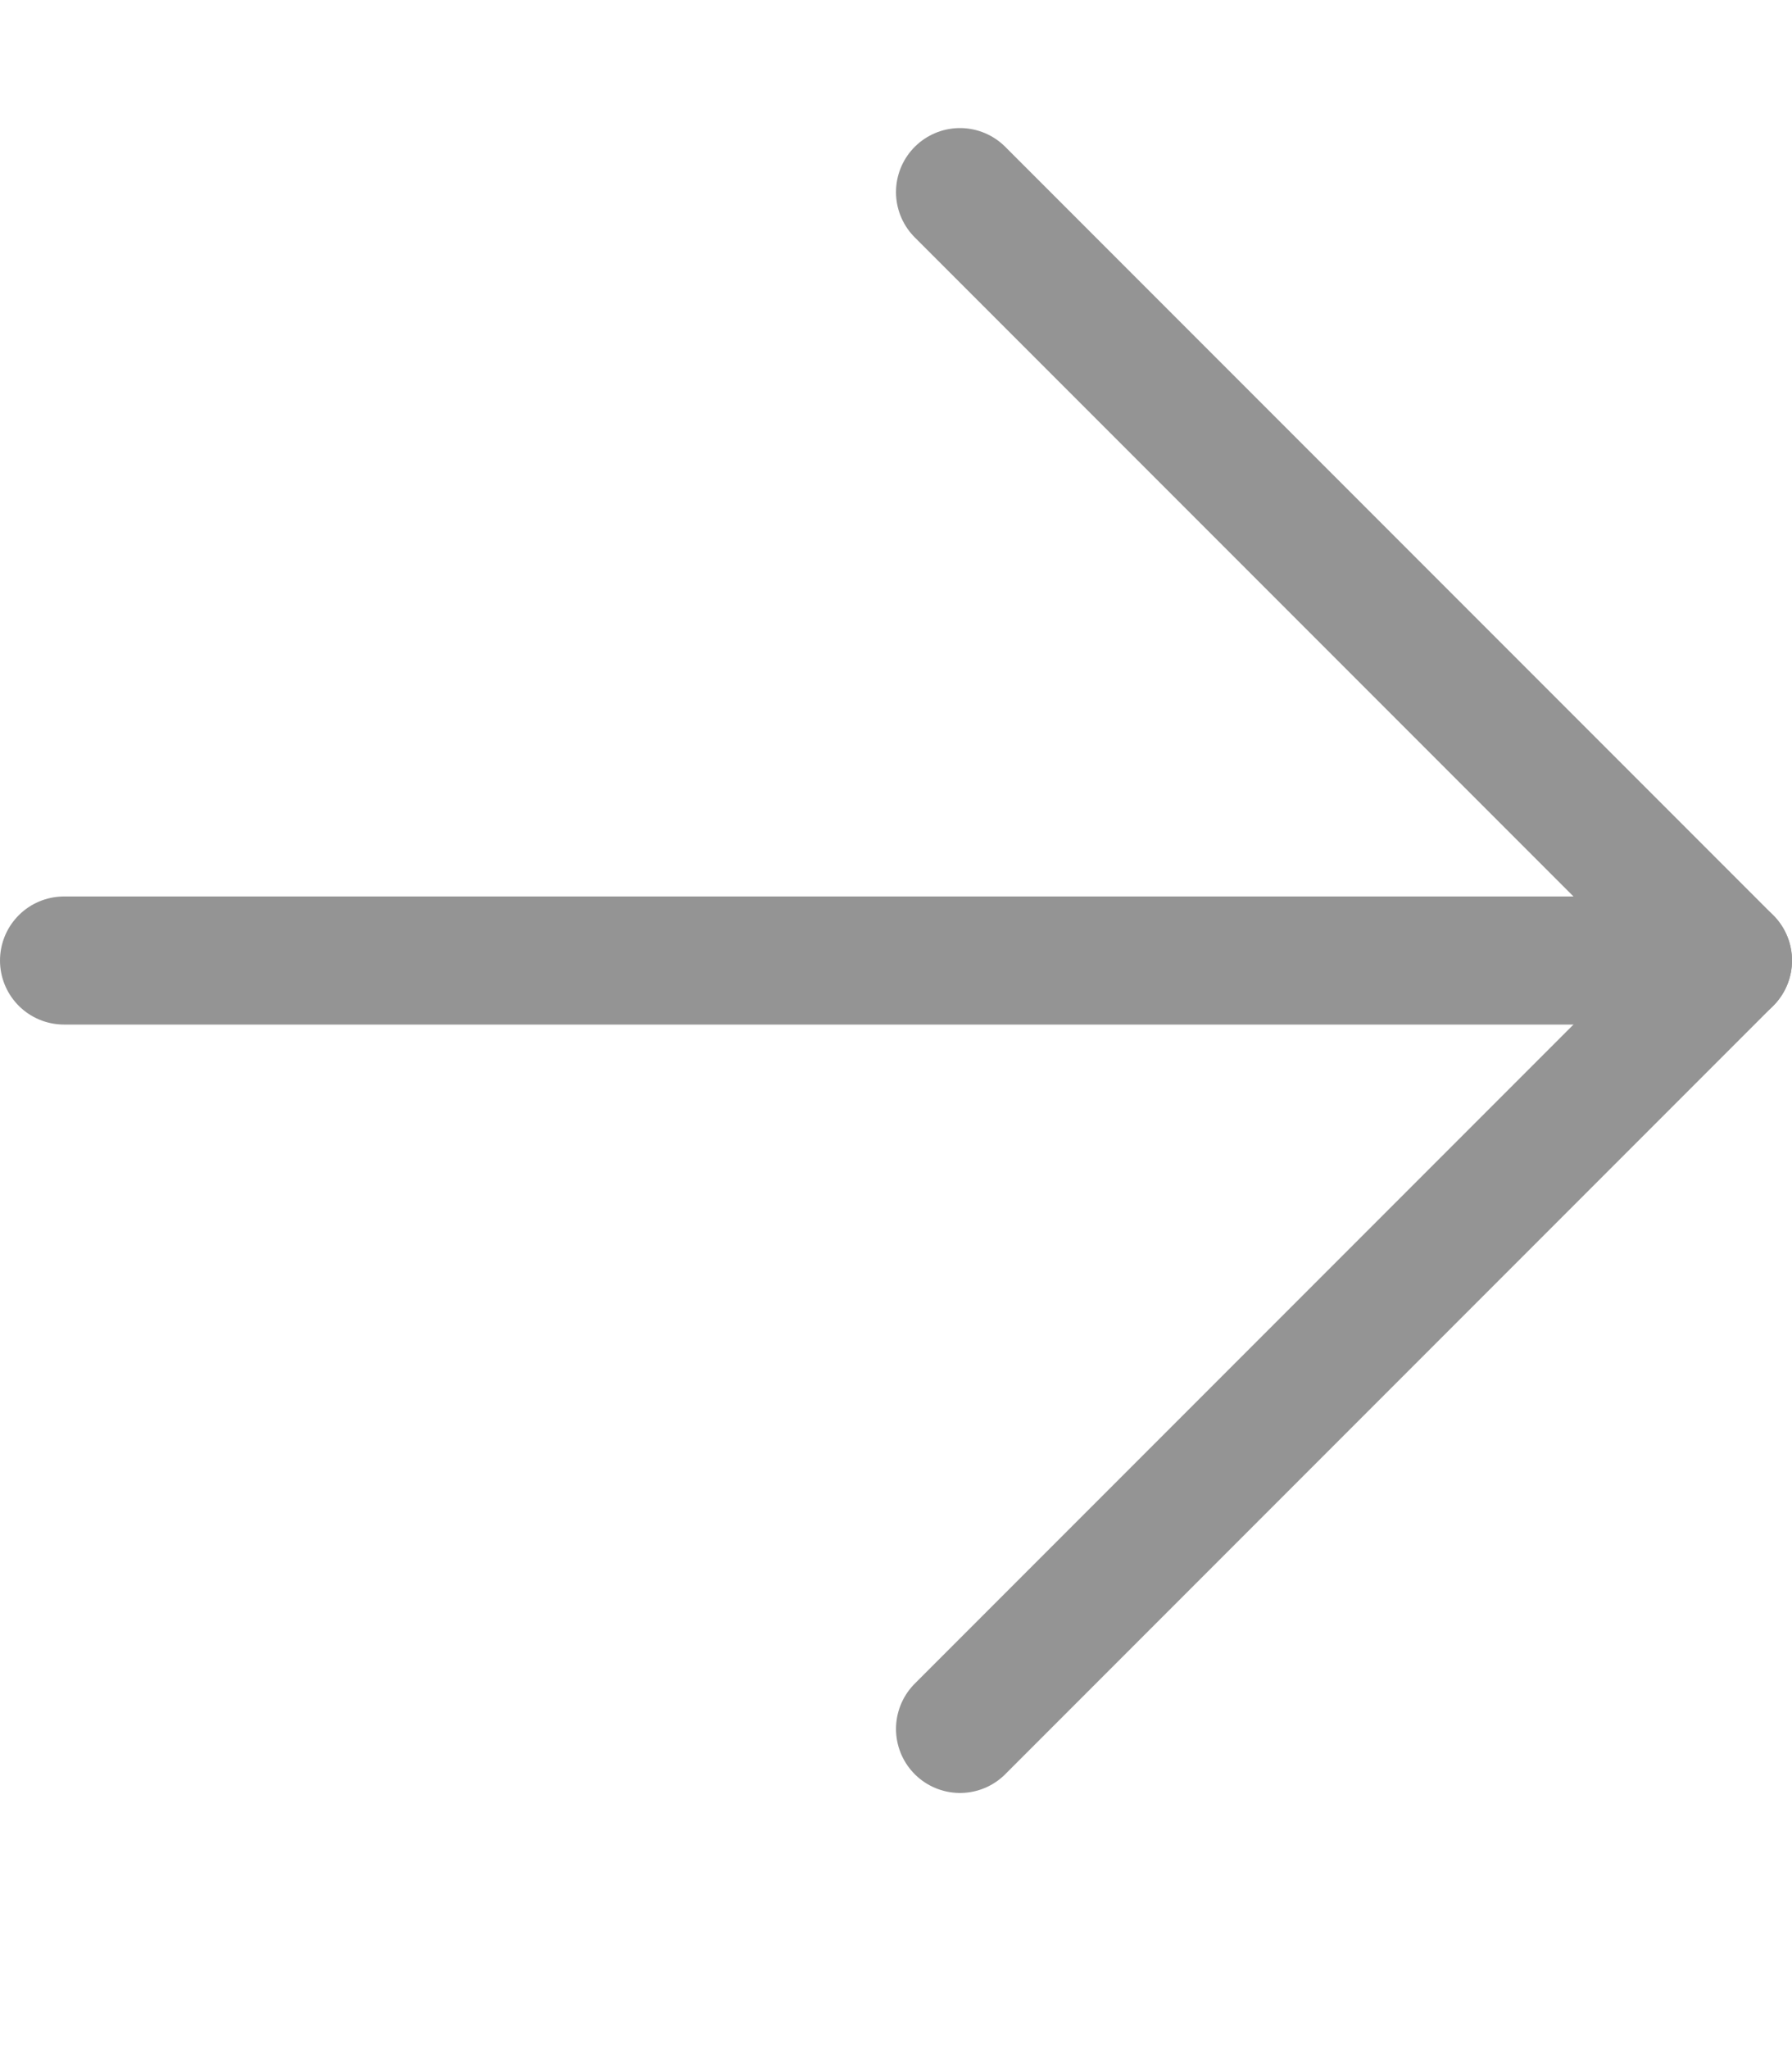
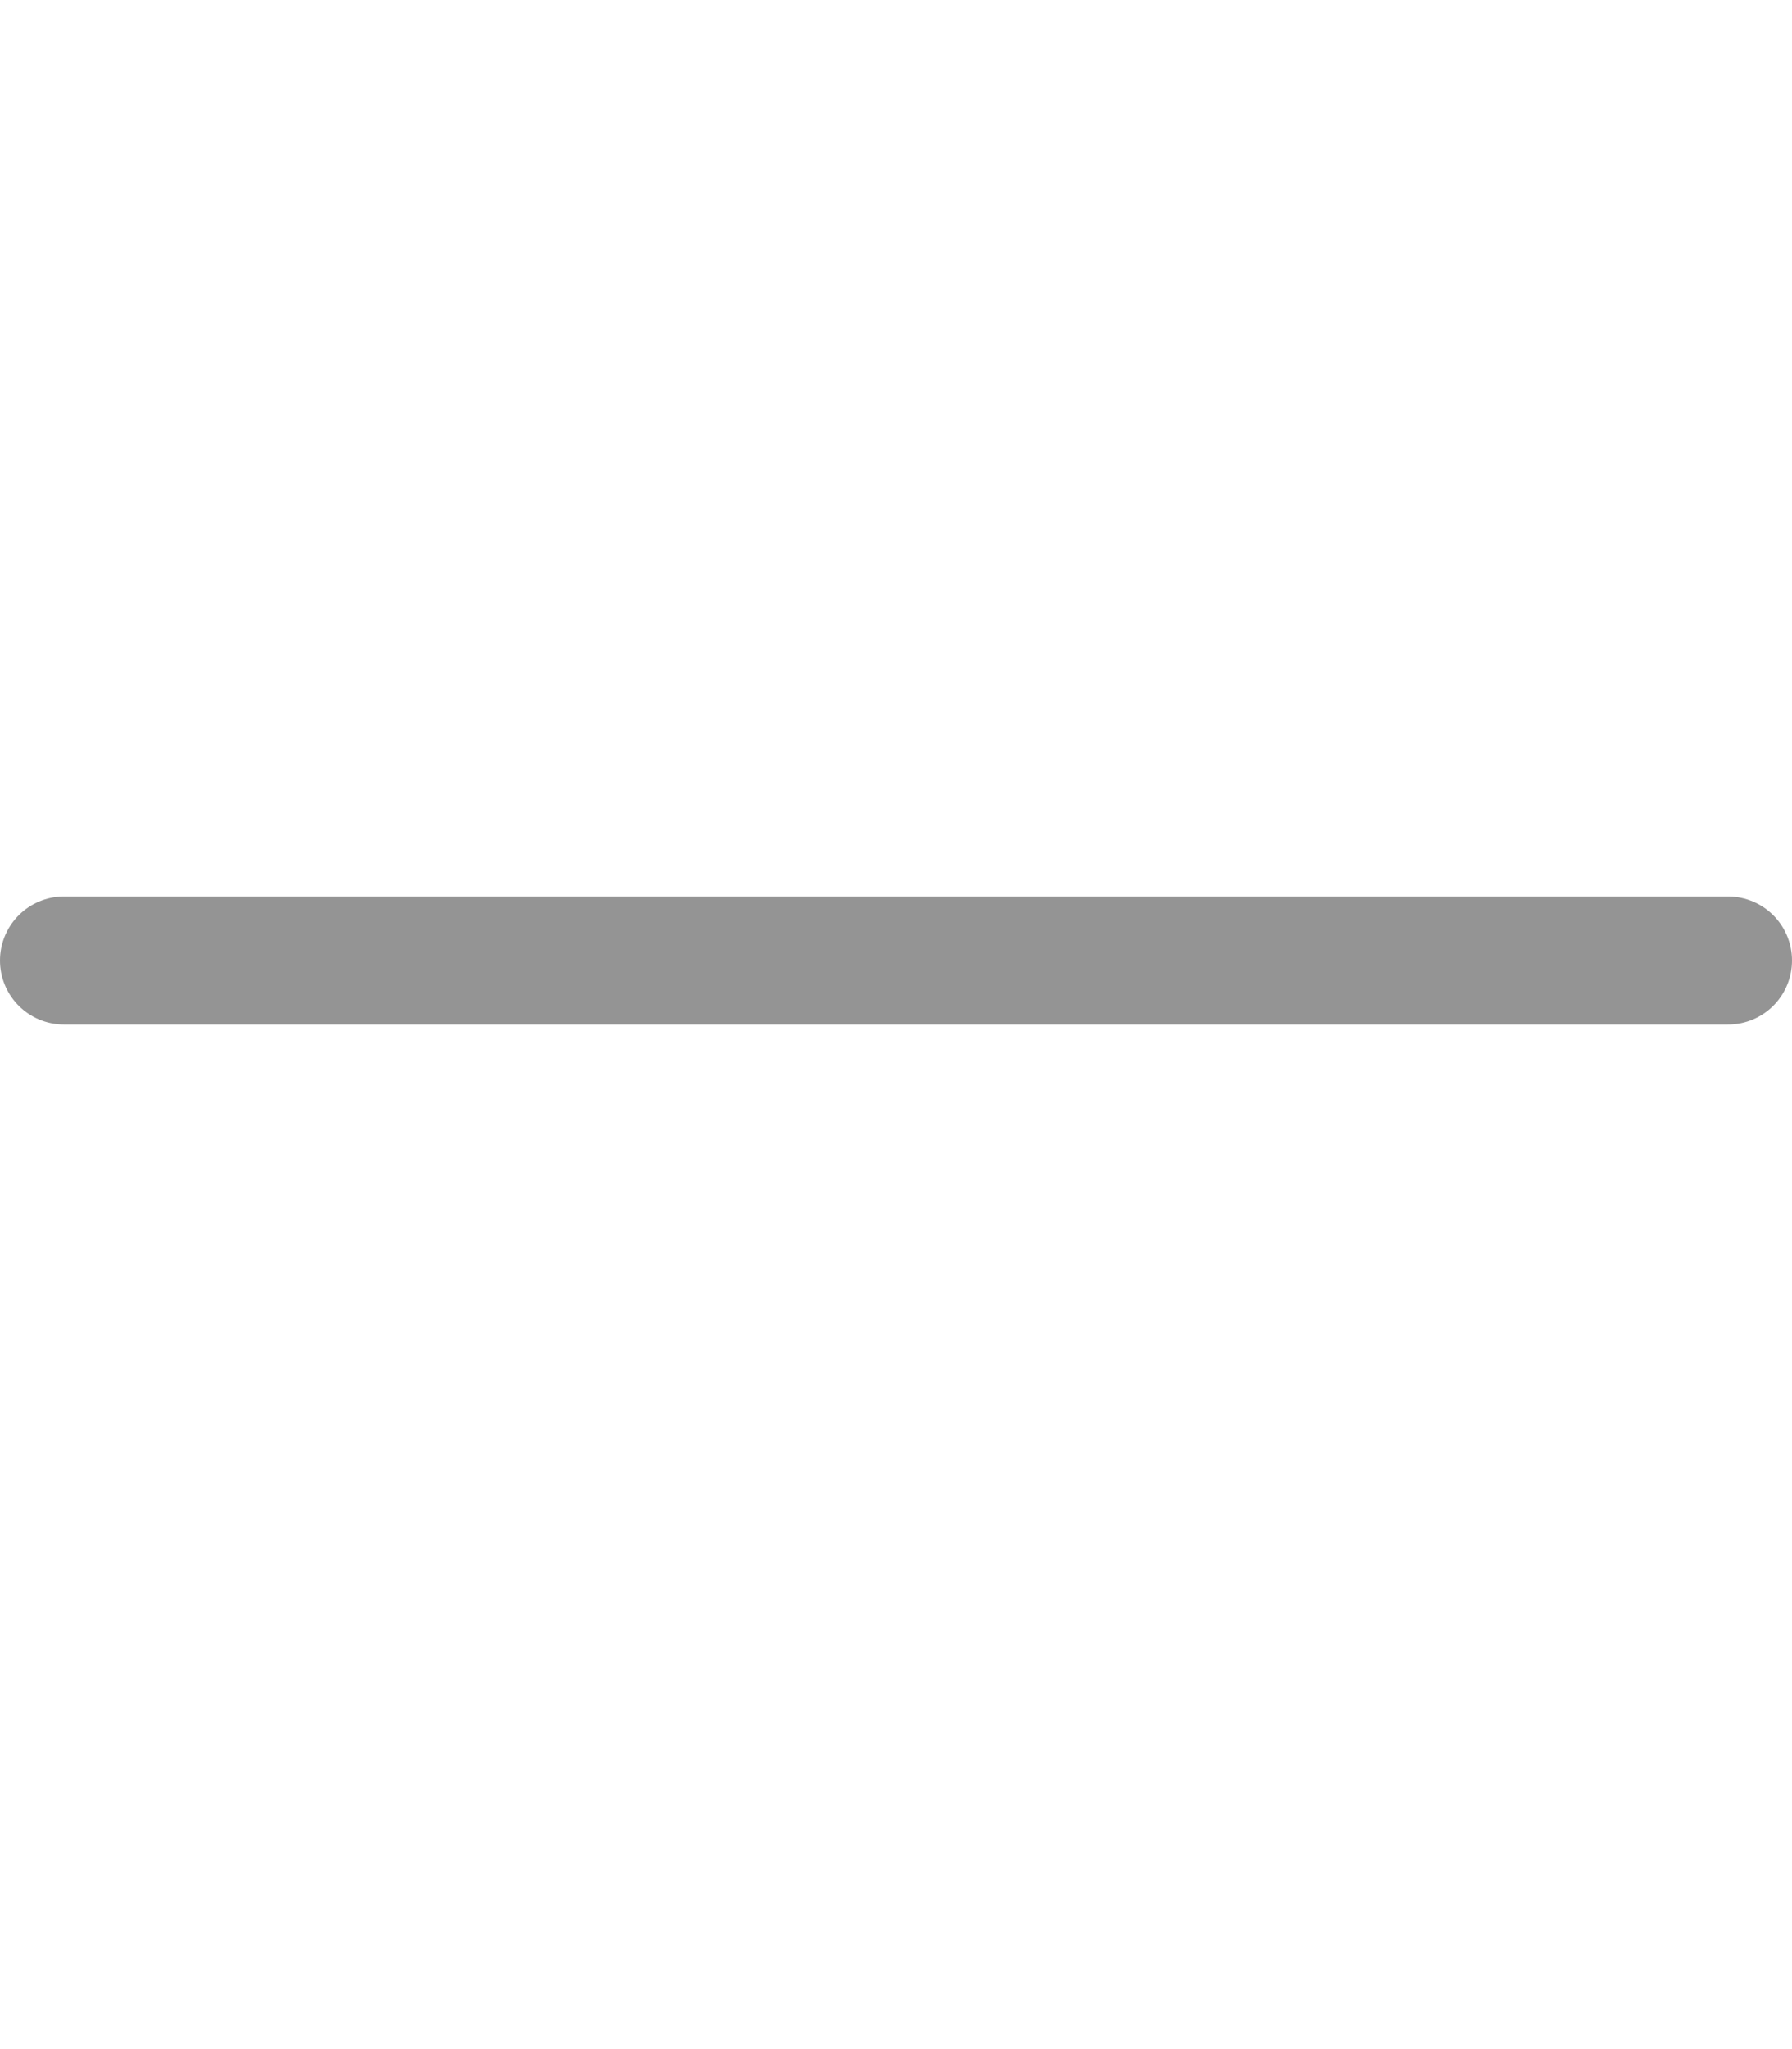
<svg xmlns="http://www.w3.org/2000/svg" width="14" height="16" viewBox="0 0 14 16">
  <line x1="0.5" y1="7.5" x2="13.5" y2="7.5" style="fill:none;stroke:#949494;stroke-linecap:round;stroke-linejoin:round" />
-   <polyline points="7.5 13.5 13.5 7.5 7.5 1.5" style="fill:none;stroke:#949494;stroke-linecap:round;stroke-linejoin:round" />
</svg>